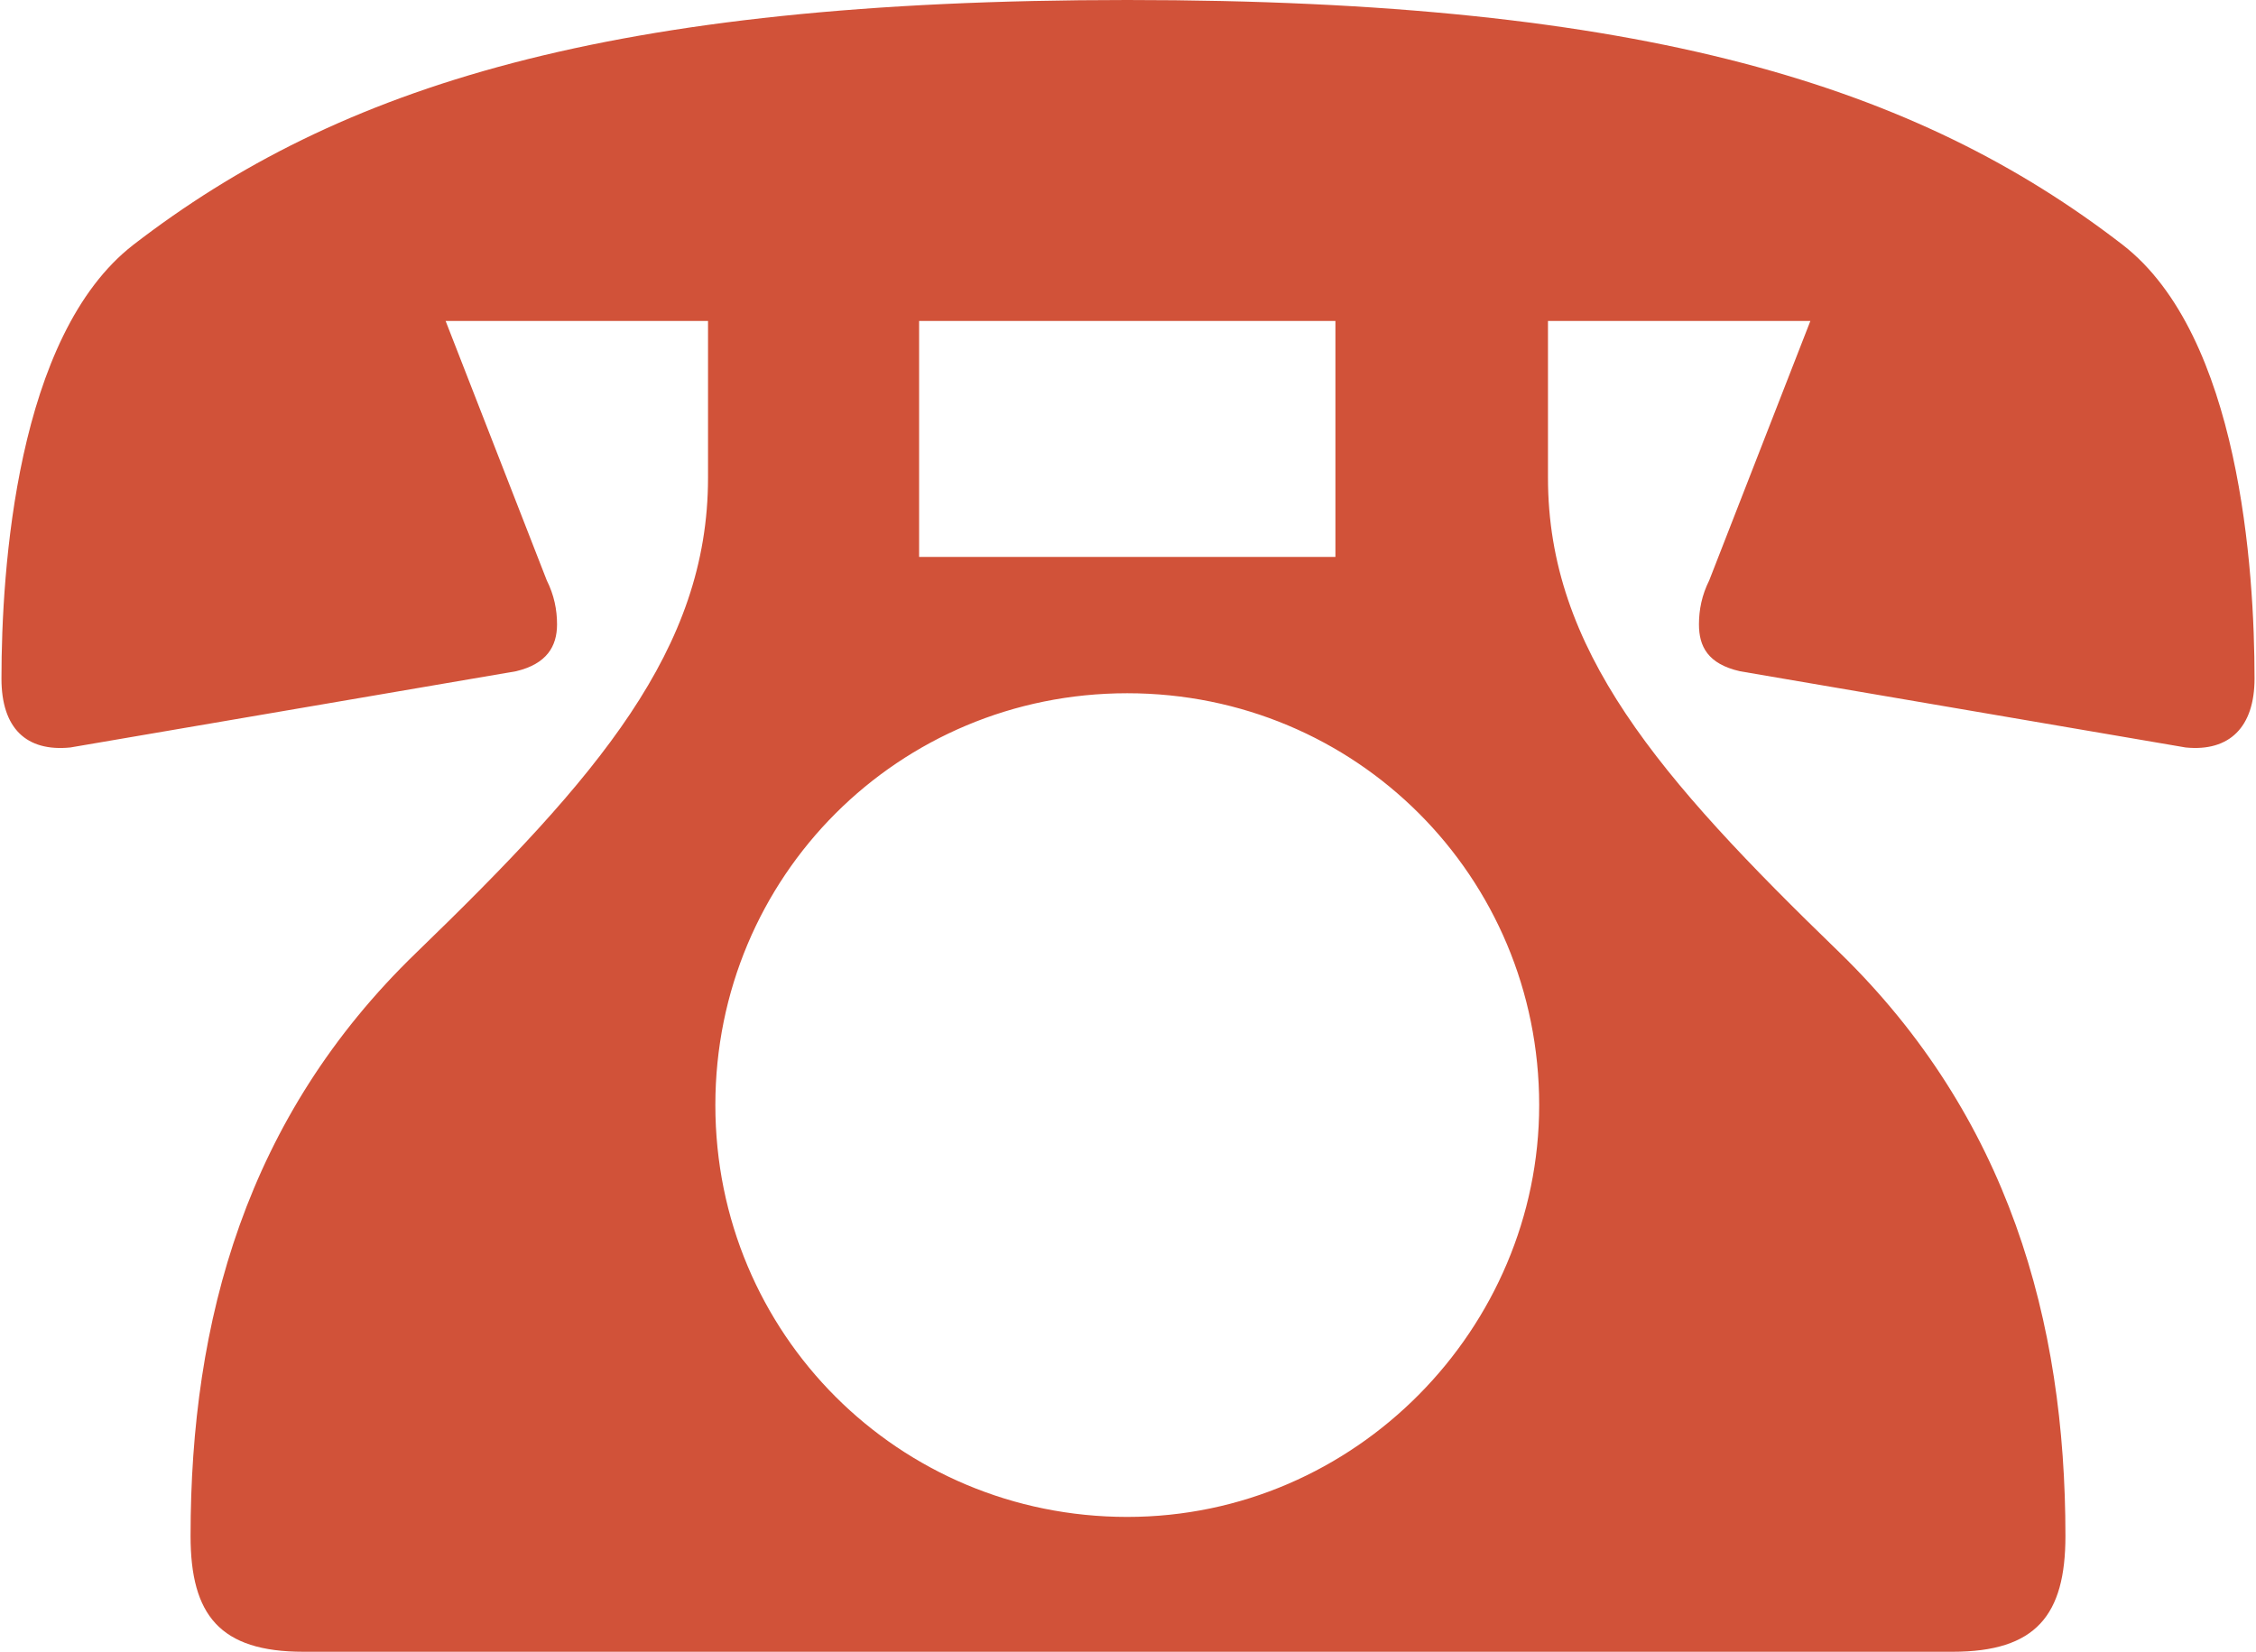
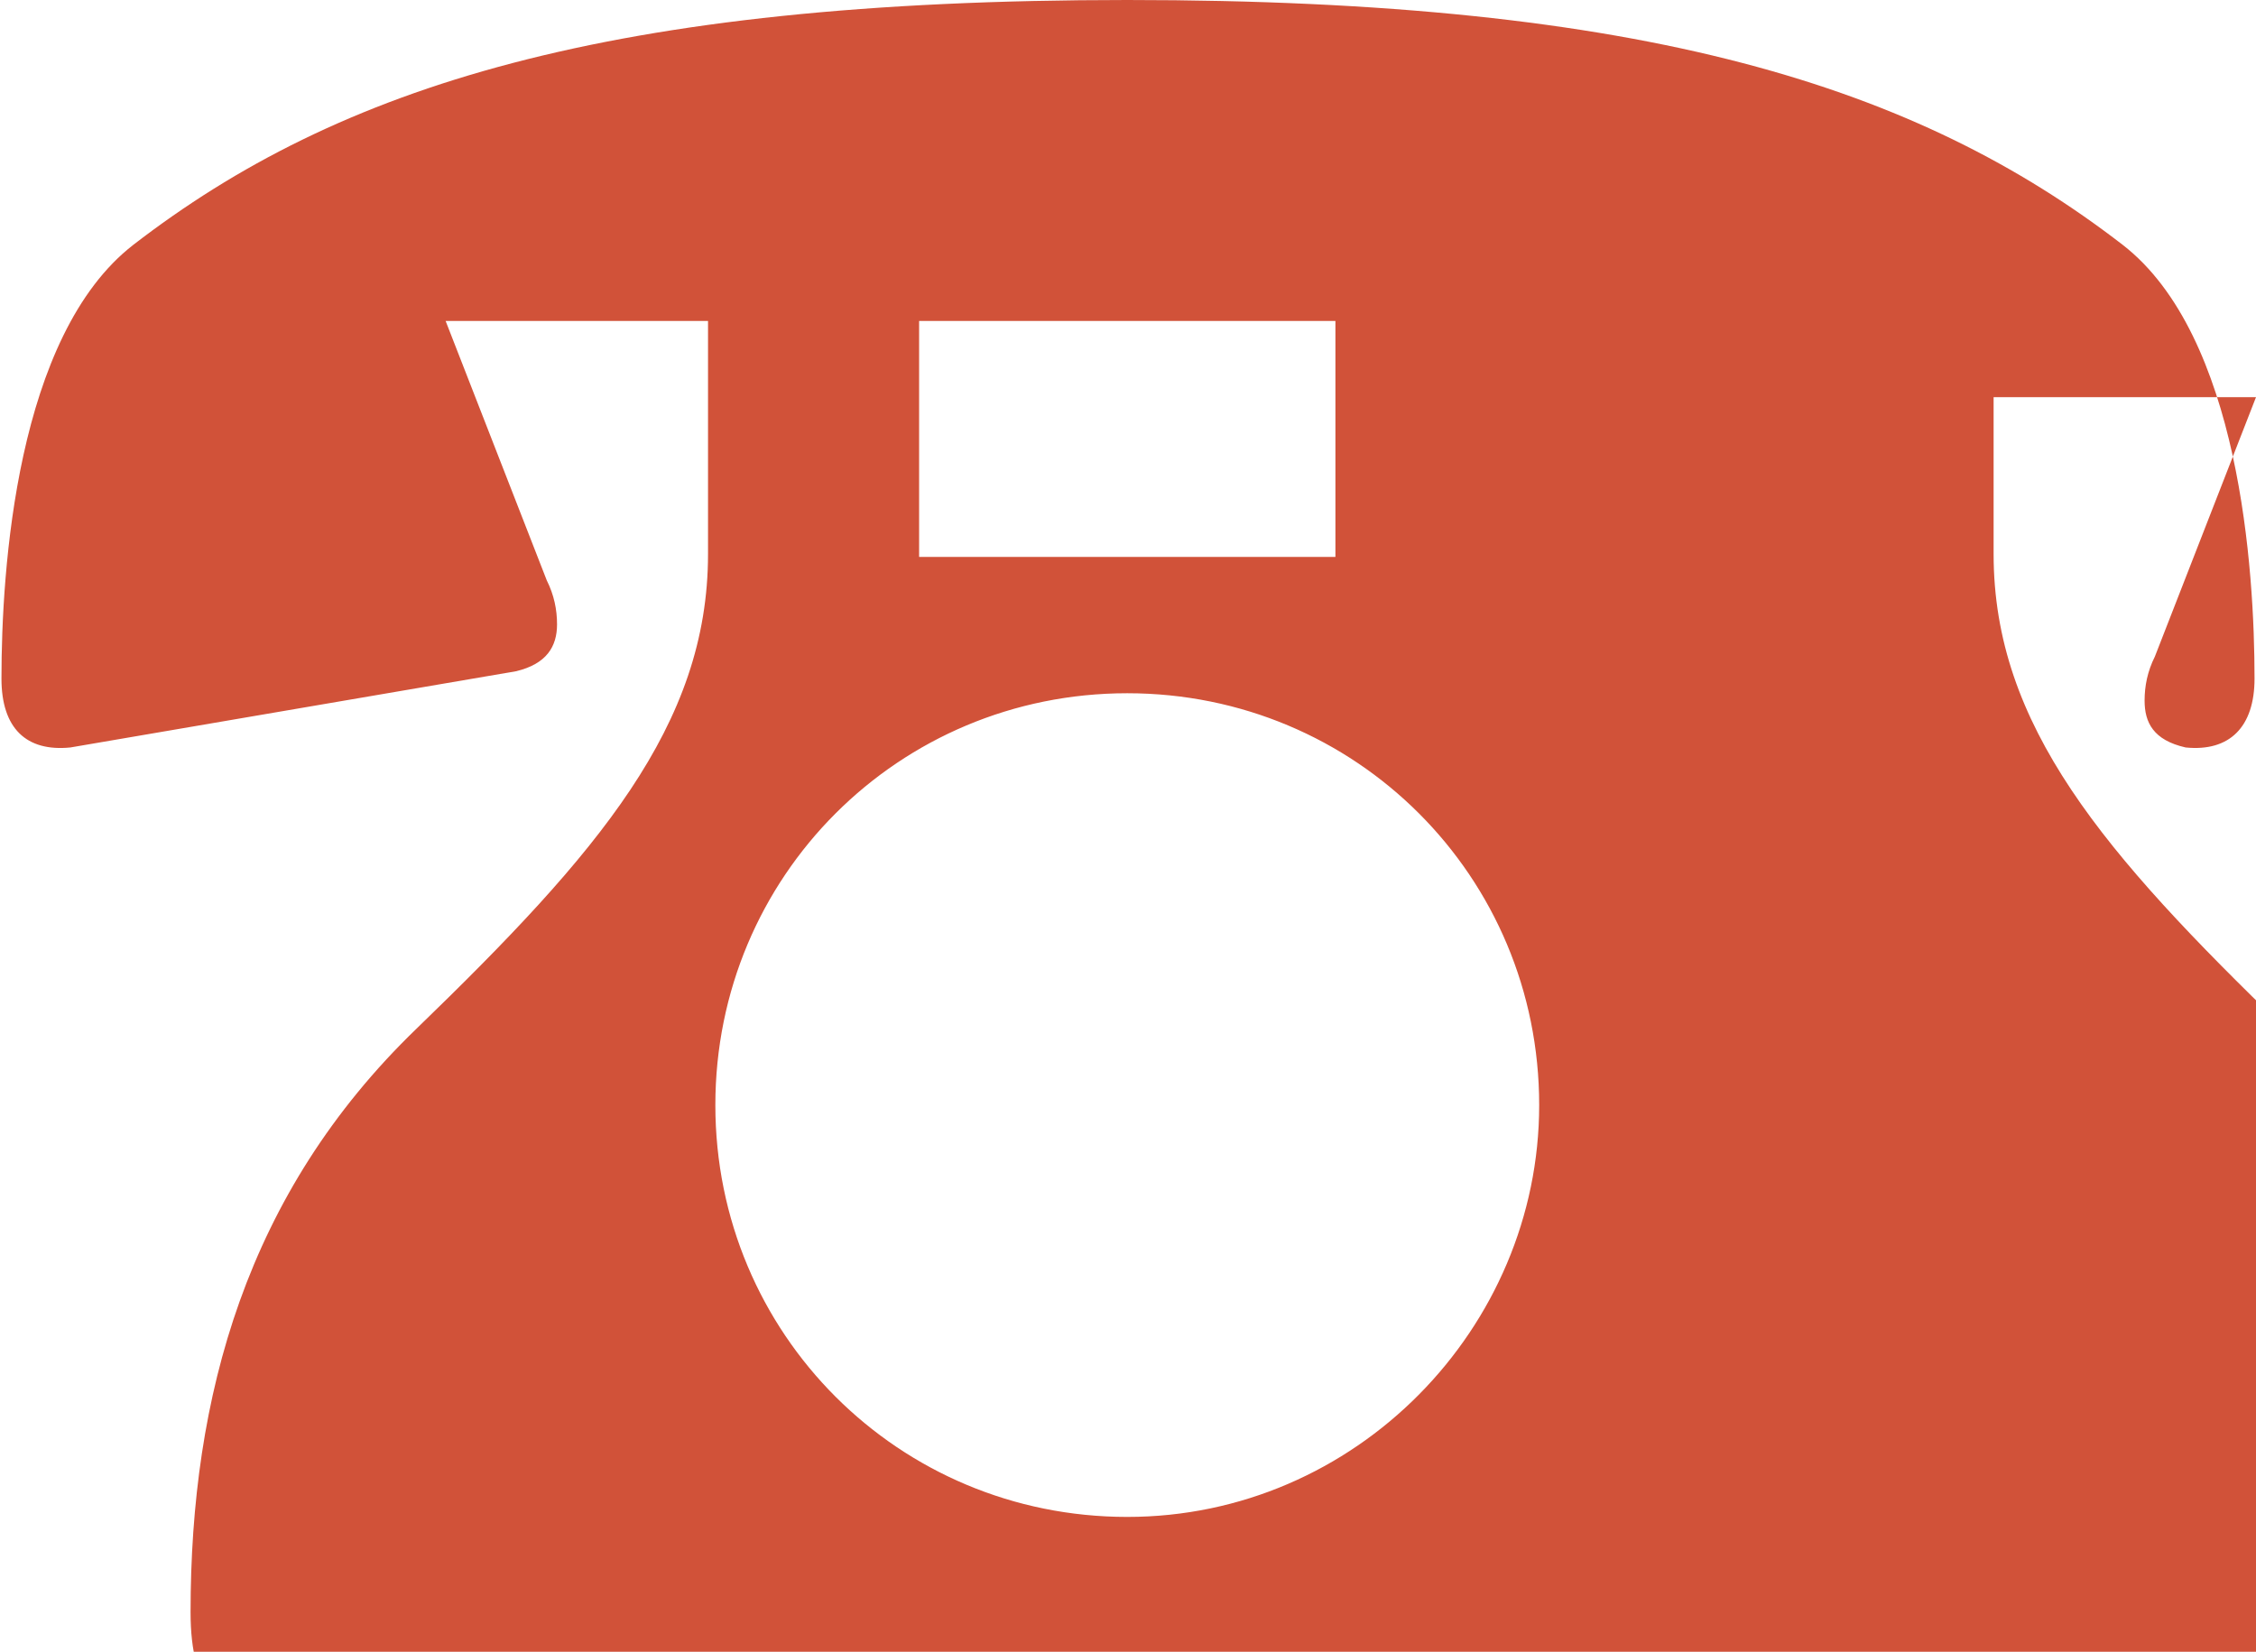
<svg xmlns="http://www.w3.org/2000/svg" id="_レイヤー_2" data-name="レイヤー 2" viewBox="0 0 15.39 11.27">
  <defs>
    <style>
      .cls-1 {
        fill: #d15239;
      }
    </style>
  </defs>
  <g id="text">
-     <path class="cls-1" d="m4.83,2.19h-1.79l.69,1.77c.05.1.07.2.07.3,0,.15-.07.27-.28.32l-3.04.52c-.3.03-.47-.13-.47-.47,0-.74.1-2.34.9-2.96C2.31.59,4.15,0,7.69,0s5.39.59,6.79,1.67c.8.62.9,2.22.9,2.96,0,.33-.17.5-.47.47l-3.04-.52c-.22-.05-.28-.17-.28-.32,0-.1.02-.2.07-.3l.69-1.77h-1.79v1.07c0,1.17.75,2.04,1.99,3.24,1.15,1.12,1.54,2.51,1.54,3.98,0,.54-.2.79-.77.79H2.07c-.57,0-.77-.25-.77-.79,0-1.47.38-2.86,1.54-3.98,1.24-1.2,1.99-2.07,1.99-3.24v-1.07Zm5.67,5.35c0-1.56-1.25-2.81-2.81-2.81s-2.81,1.25-2.81,2.81,1.25,2.81,2.81,2.81,2.81-1.29,2.81-2.81Zm-1.39-5.35h-2.84v1.61h2.84v-1.61Z" />
+     <path class="cls-1" d="m4.83,2.19h-1.79l.69,1.77c.05.1.07.2.07.3,0,.15-.07.27-.28.32l-3.04.52c-.3.03-.47-.13-.47-.47,0-.74.1-2.34.9-2.96C2.31.59,4.15,0,7.69,0s5.39.59,6.79,1.67c.8.62.9,2.22.9,2.96,0,.33-.17.5-.47.47c-.22-.05-.28-.17-.28-.32,0-.1.02-.2.07-.3l.69-1.77h-1.79v1.07c0,1.17.75,2.04,1.99,3.24,1.15,1.12,1.54,2.51,1.54,3.98,0,.54-.2.79-.77.79H2.07c-.57,0-.77-.25-.77-.79,0-1.47.38-2.86,1.54-3.98,1.24-1.2,1.99-2.07,1.99-3.24v-1.07Zm5.67,5.35c0-1.56-1.25-2.81-2.81-2.81s-2.81,1.25-2.81,2.81,1.25,2.81,2.81,2.81,2.81-1.29,2.81-2.81Zm-1.39-5.35h-2.84v1.61h2.84v-1.61Z" />
  </g>
</svg>